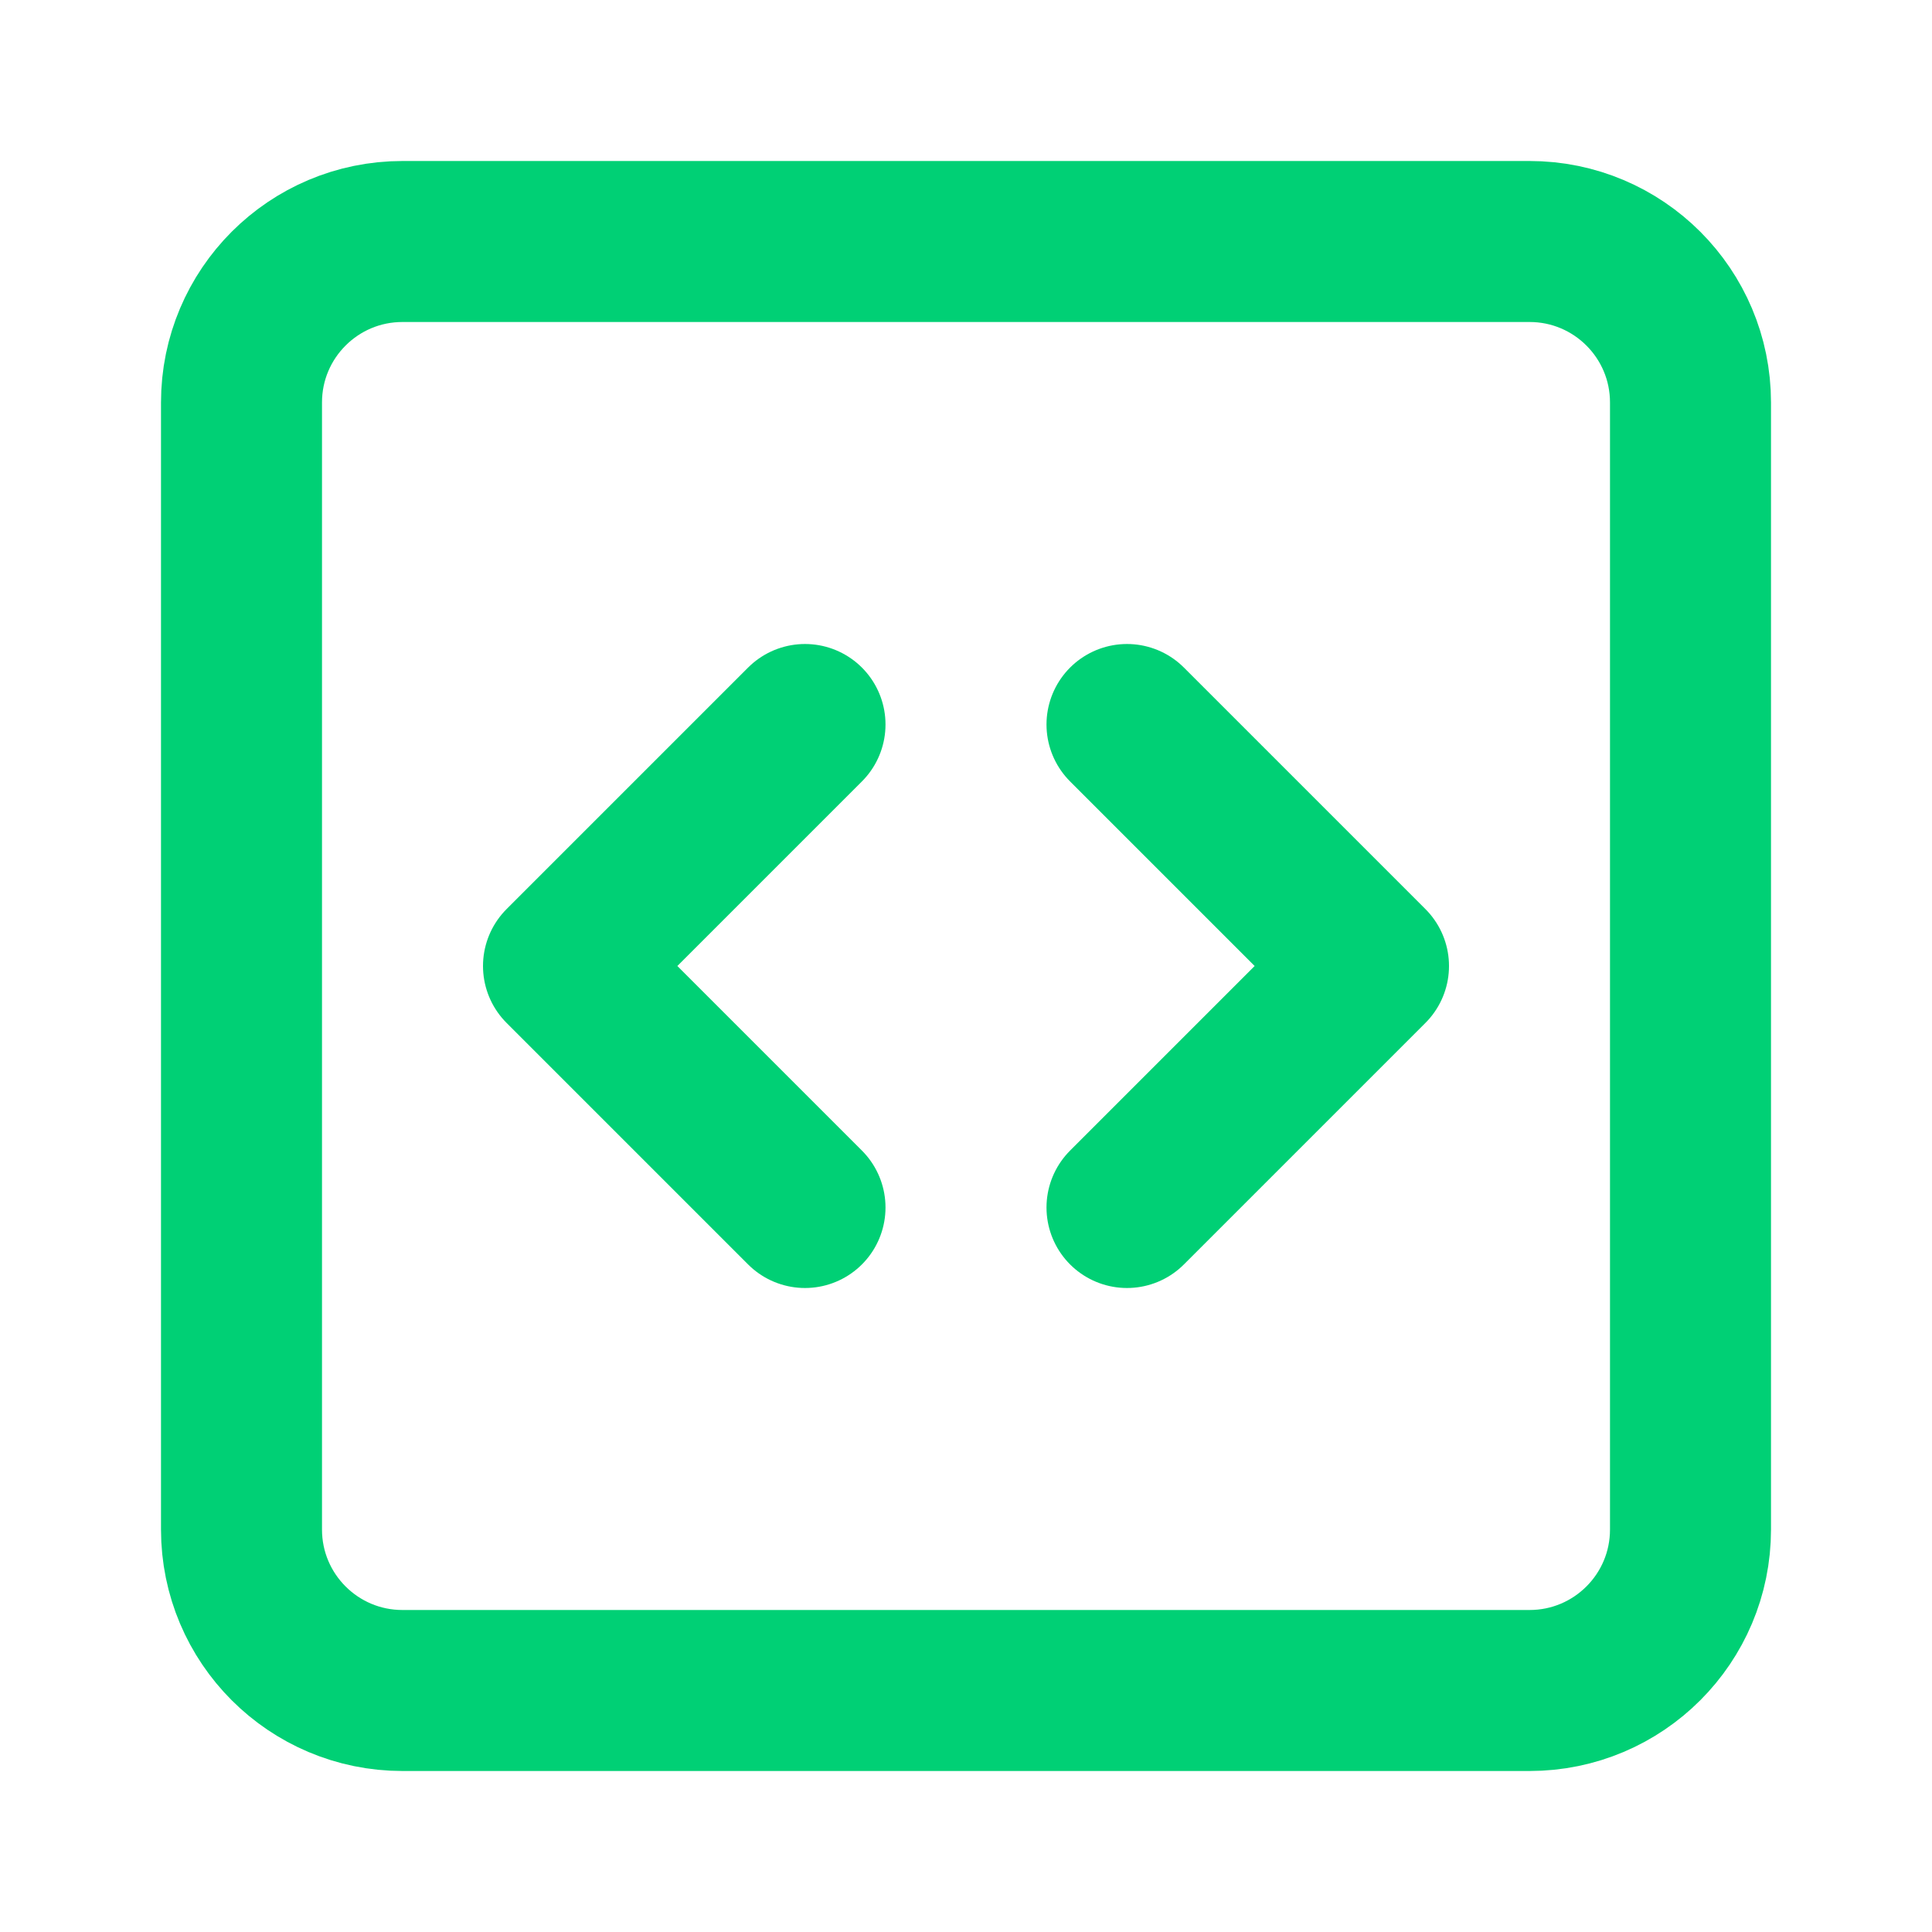
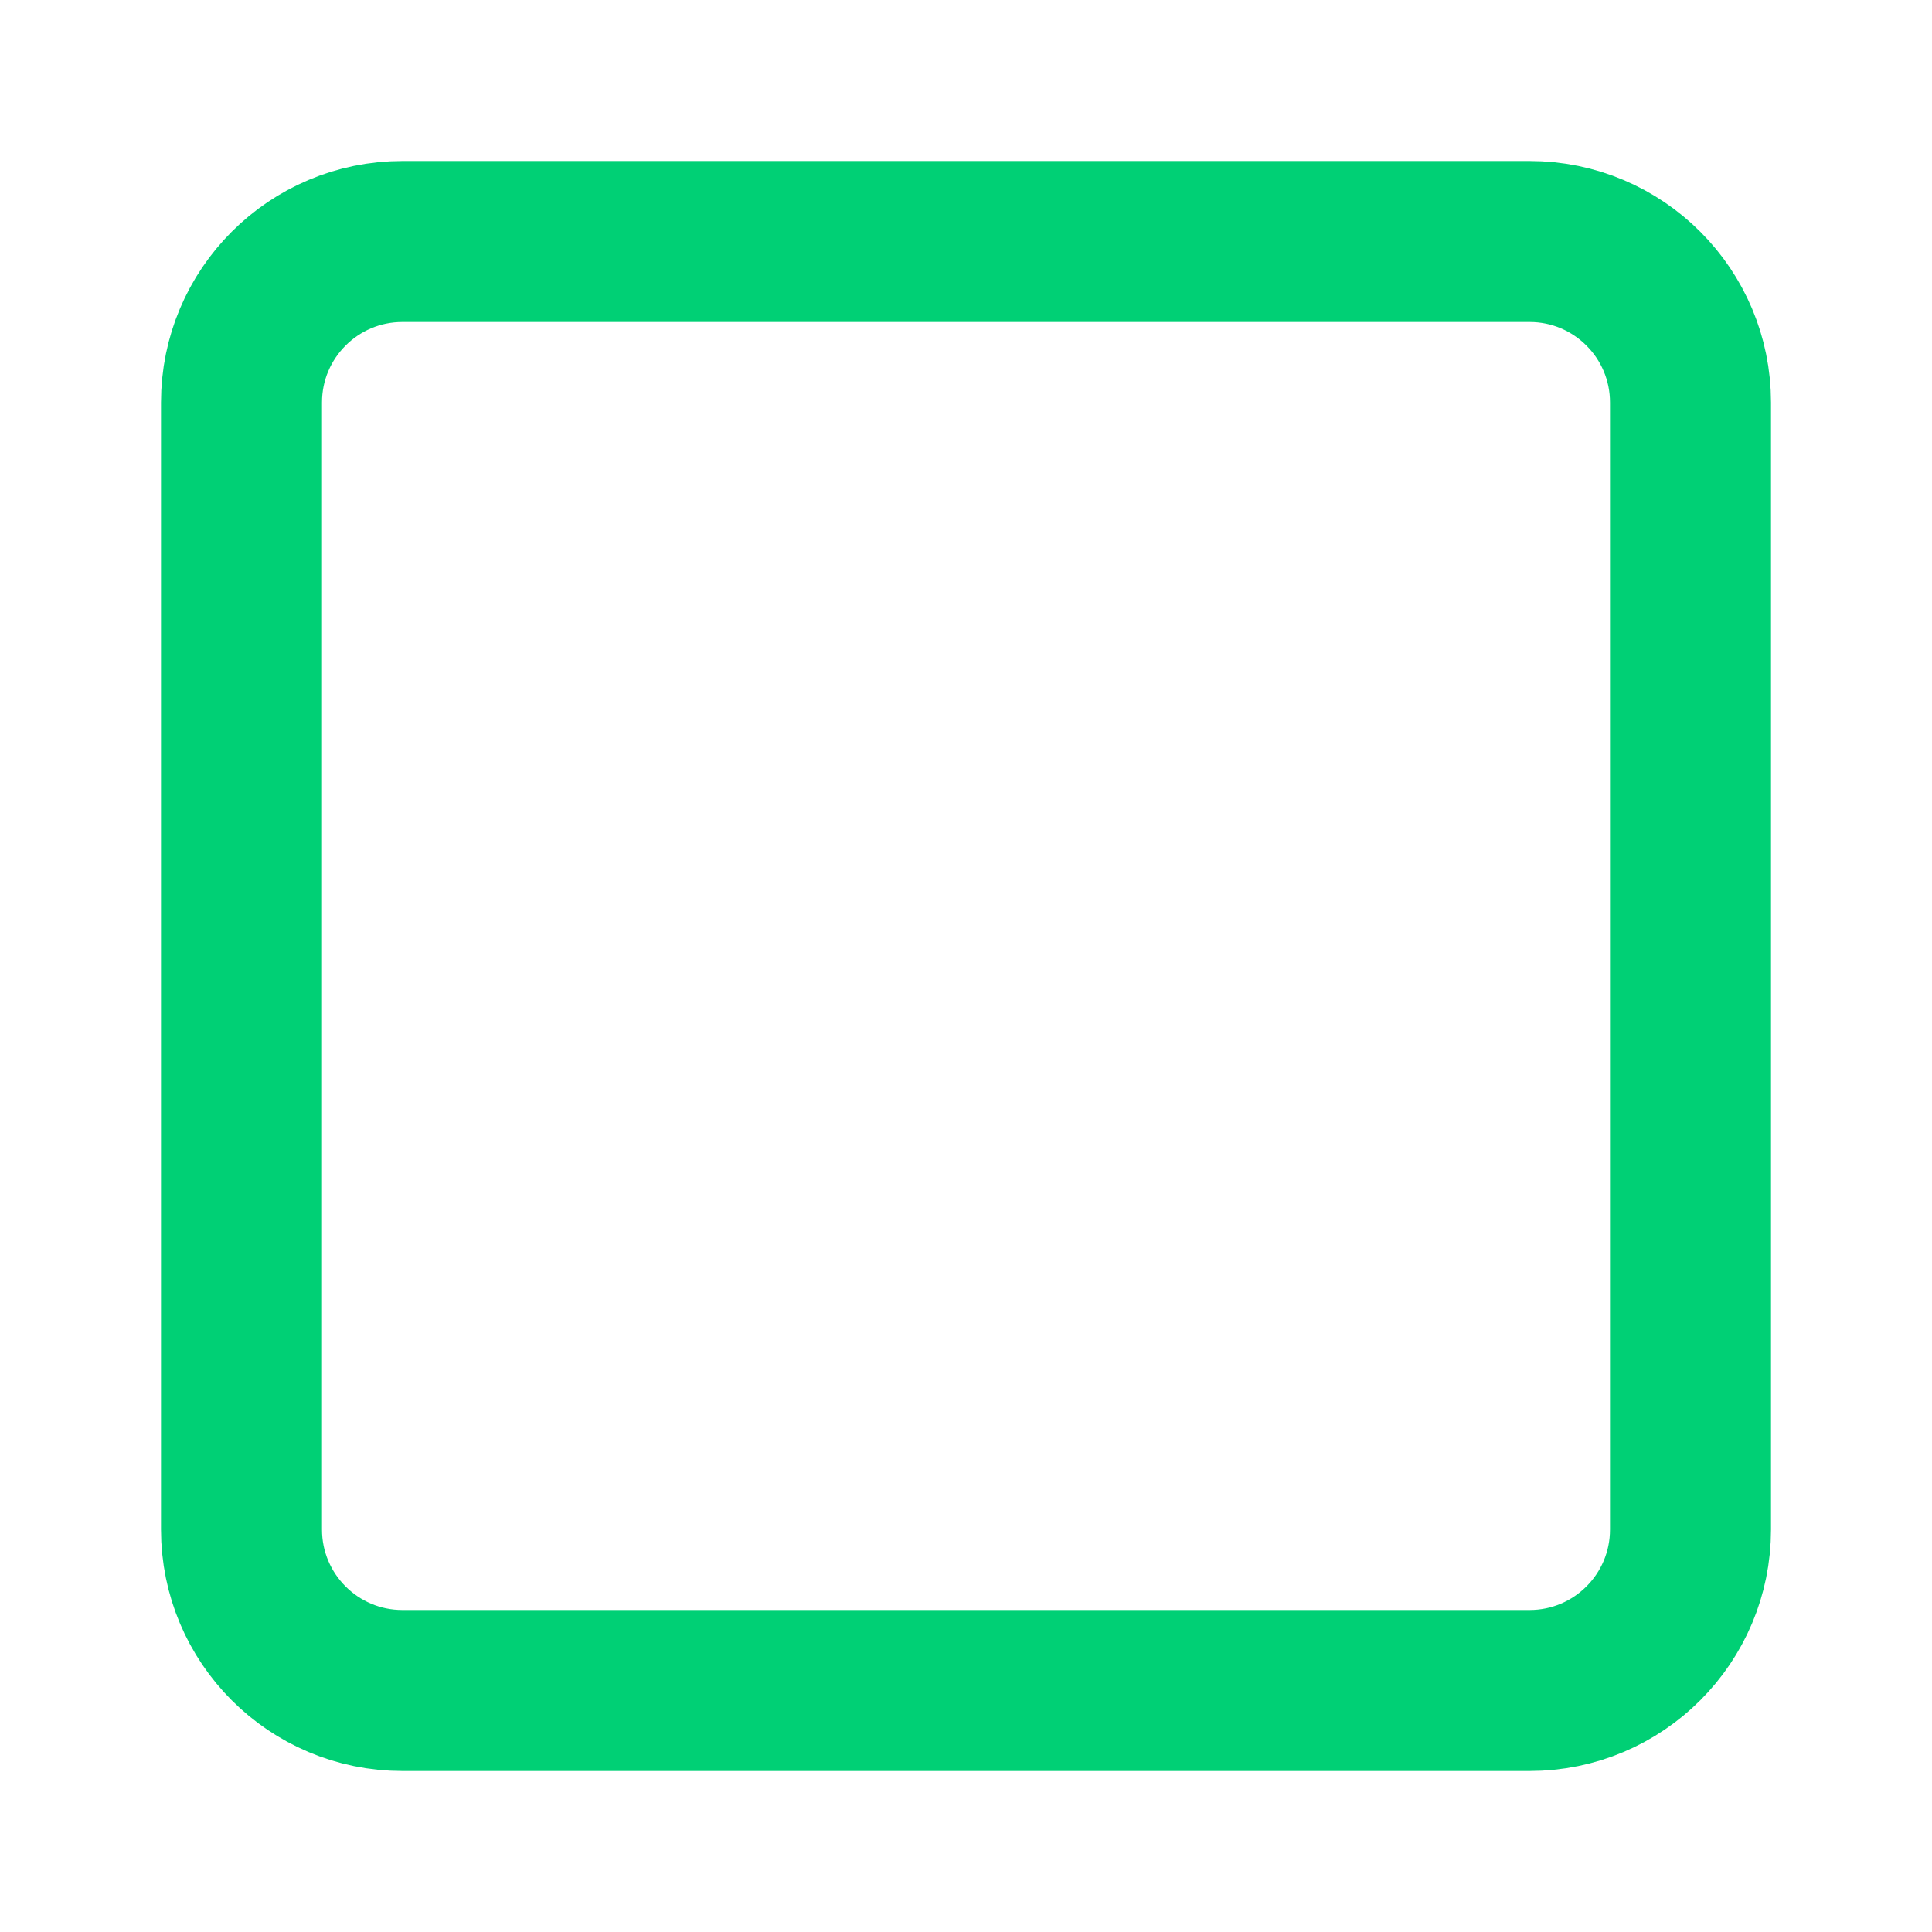
<svg xmlns="http://www.w3.org/2000/svg" width="24" height="24" viewBox="0 0 24 24" fill="none">
-   <path d="M10 9L7 12L10 15" stroke="#00D075" stroke-width="2" stroke-linecap="round" stroke-linejoin="round" />
-   <path d="M14 15L17 12L14 9" stroke="#00D075" stroke-width="2" stroke-linecap="round" stroke-linejoin="round" />
  <path d="M19 3H5C3.895 3 3 3.895 3 5V19C3 20.105 3.895 21 5 21H19C20.105 21 21 20.105 21 19V5C21 3.895 20.105 3 19 3Z" stroke="#00D075" stroke-width="2" stroke-linecap="round" stroke-linejoin="round" />
</svg>